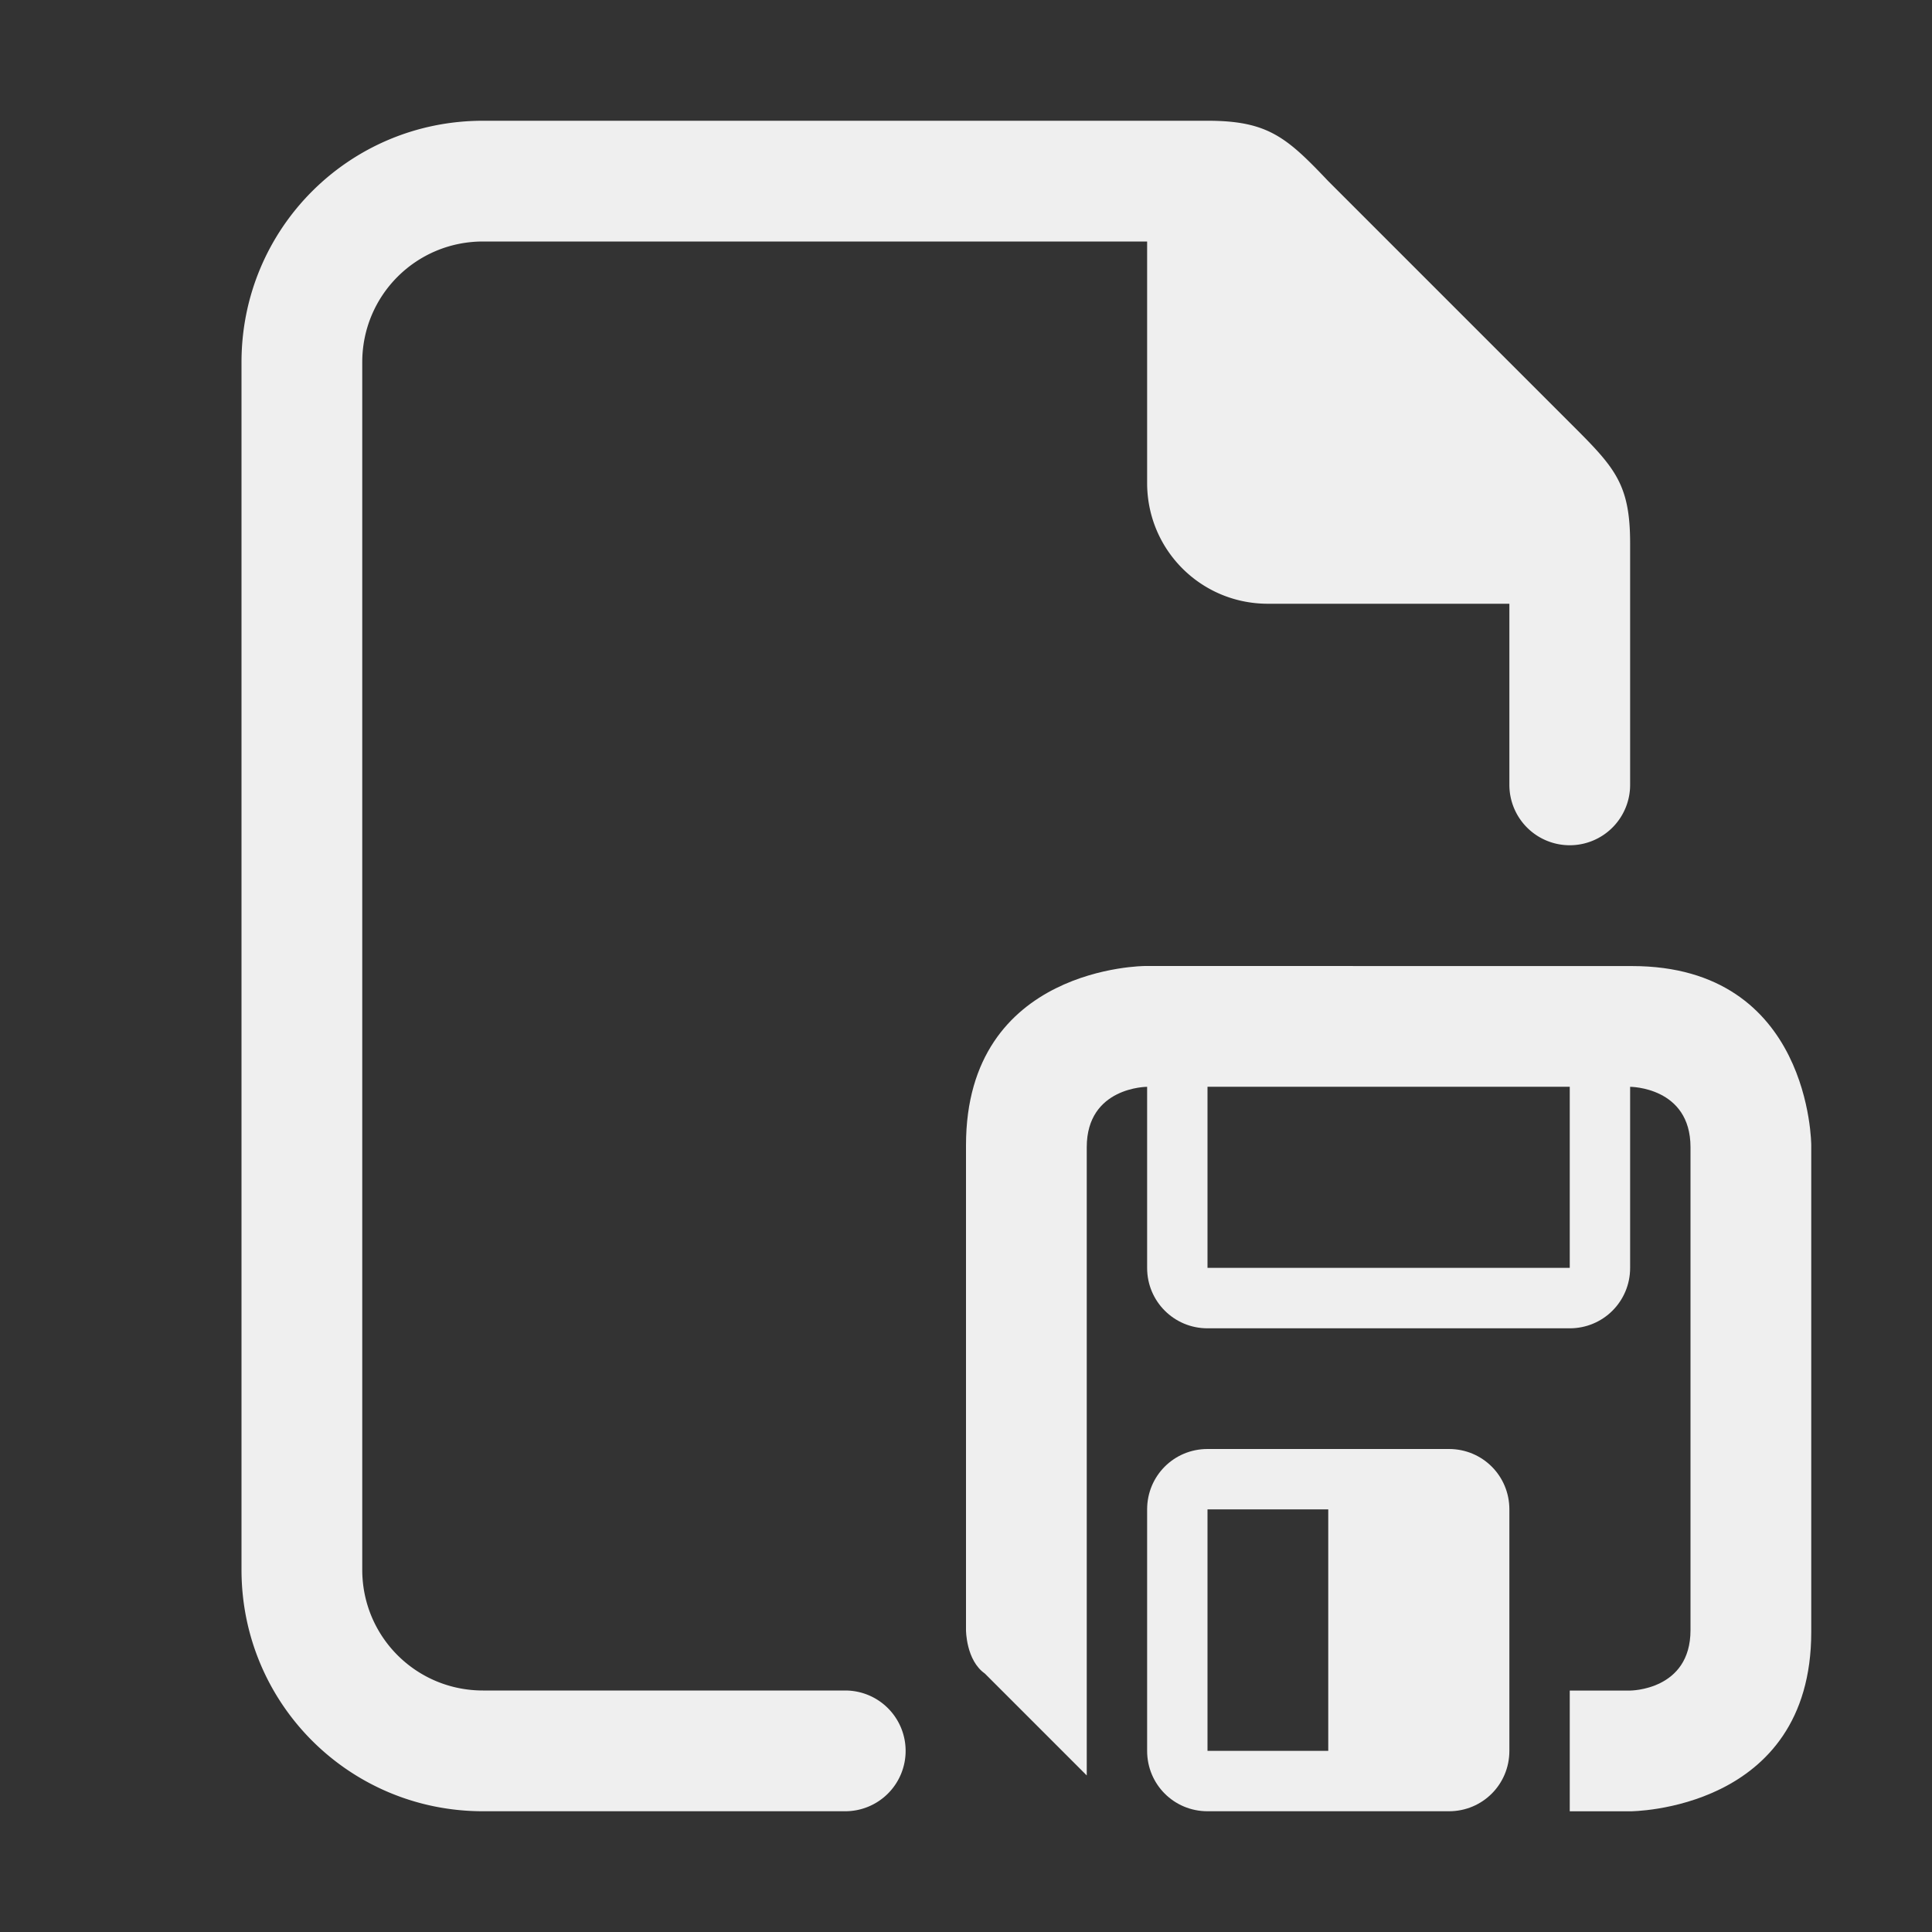
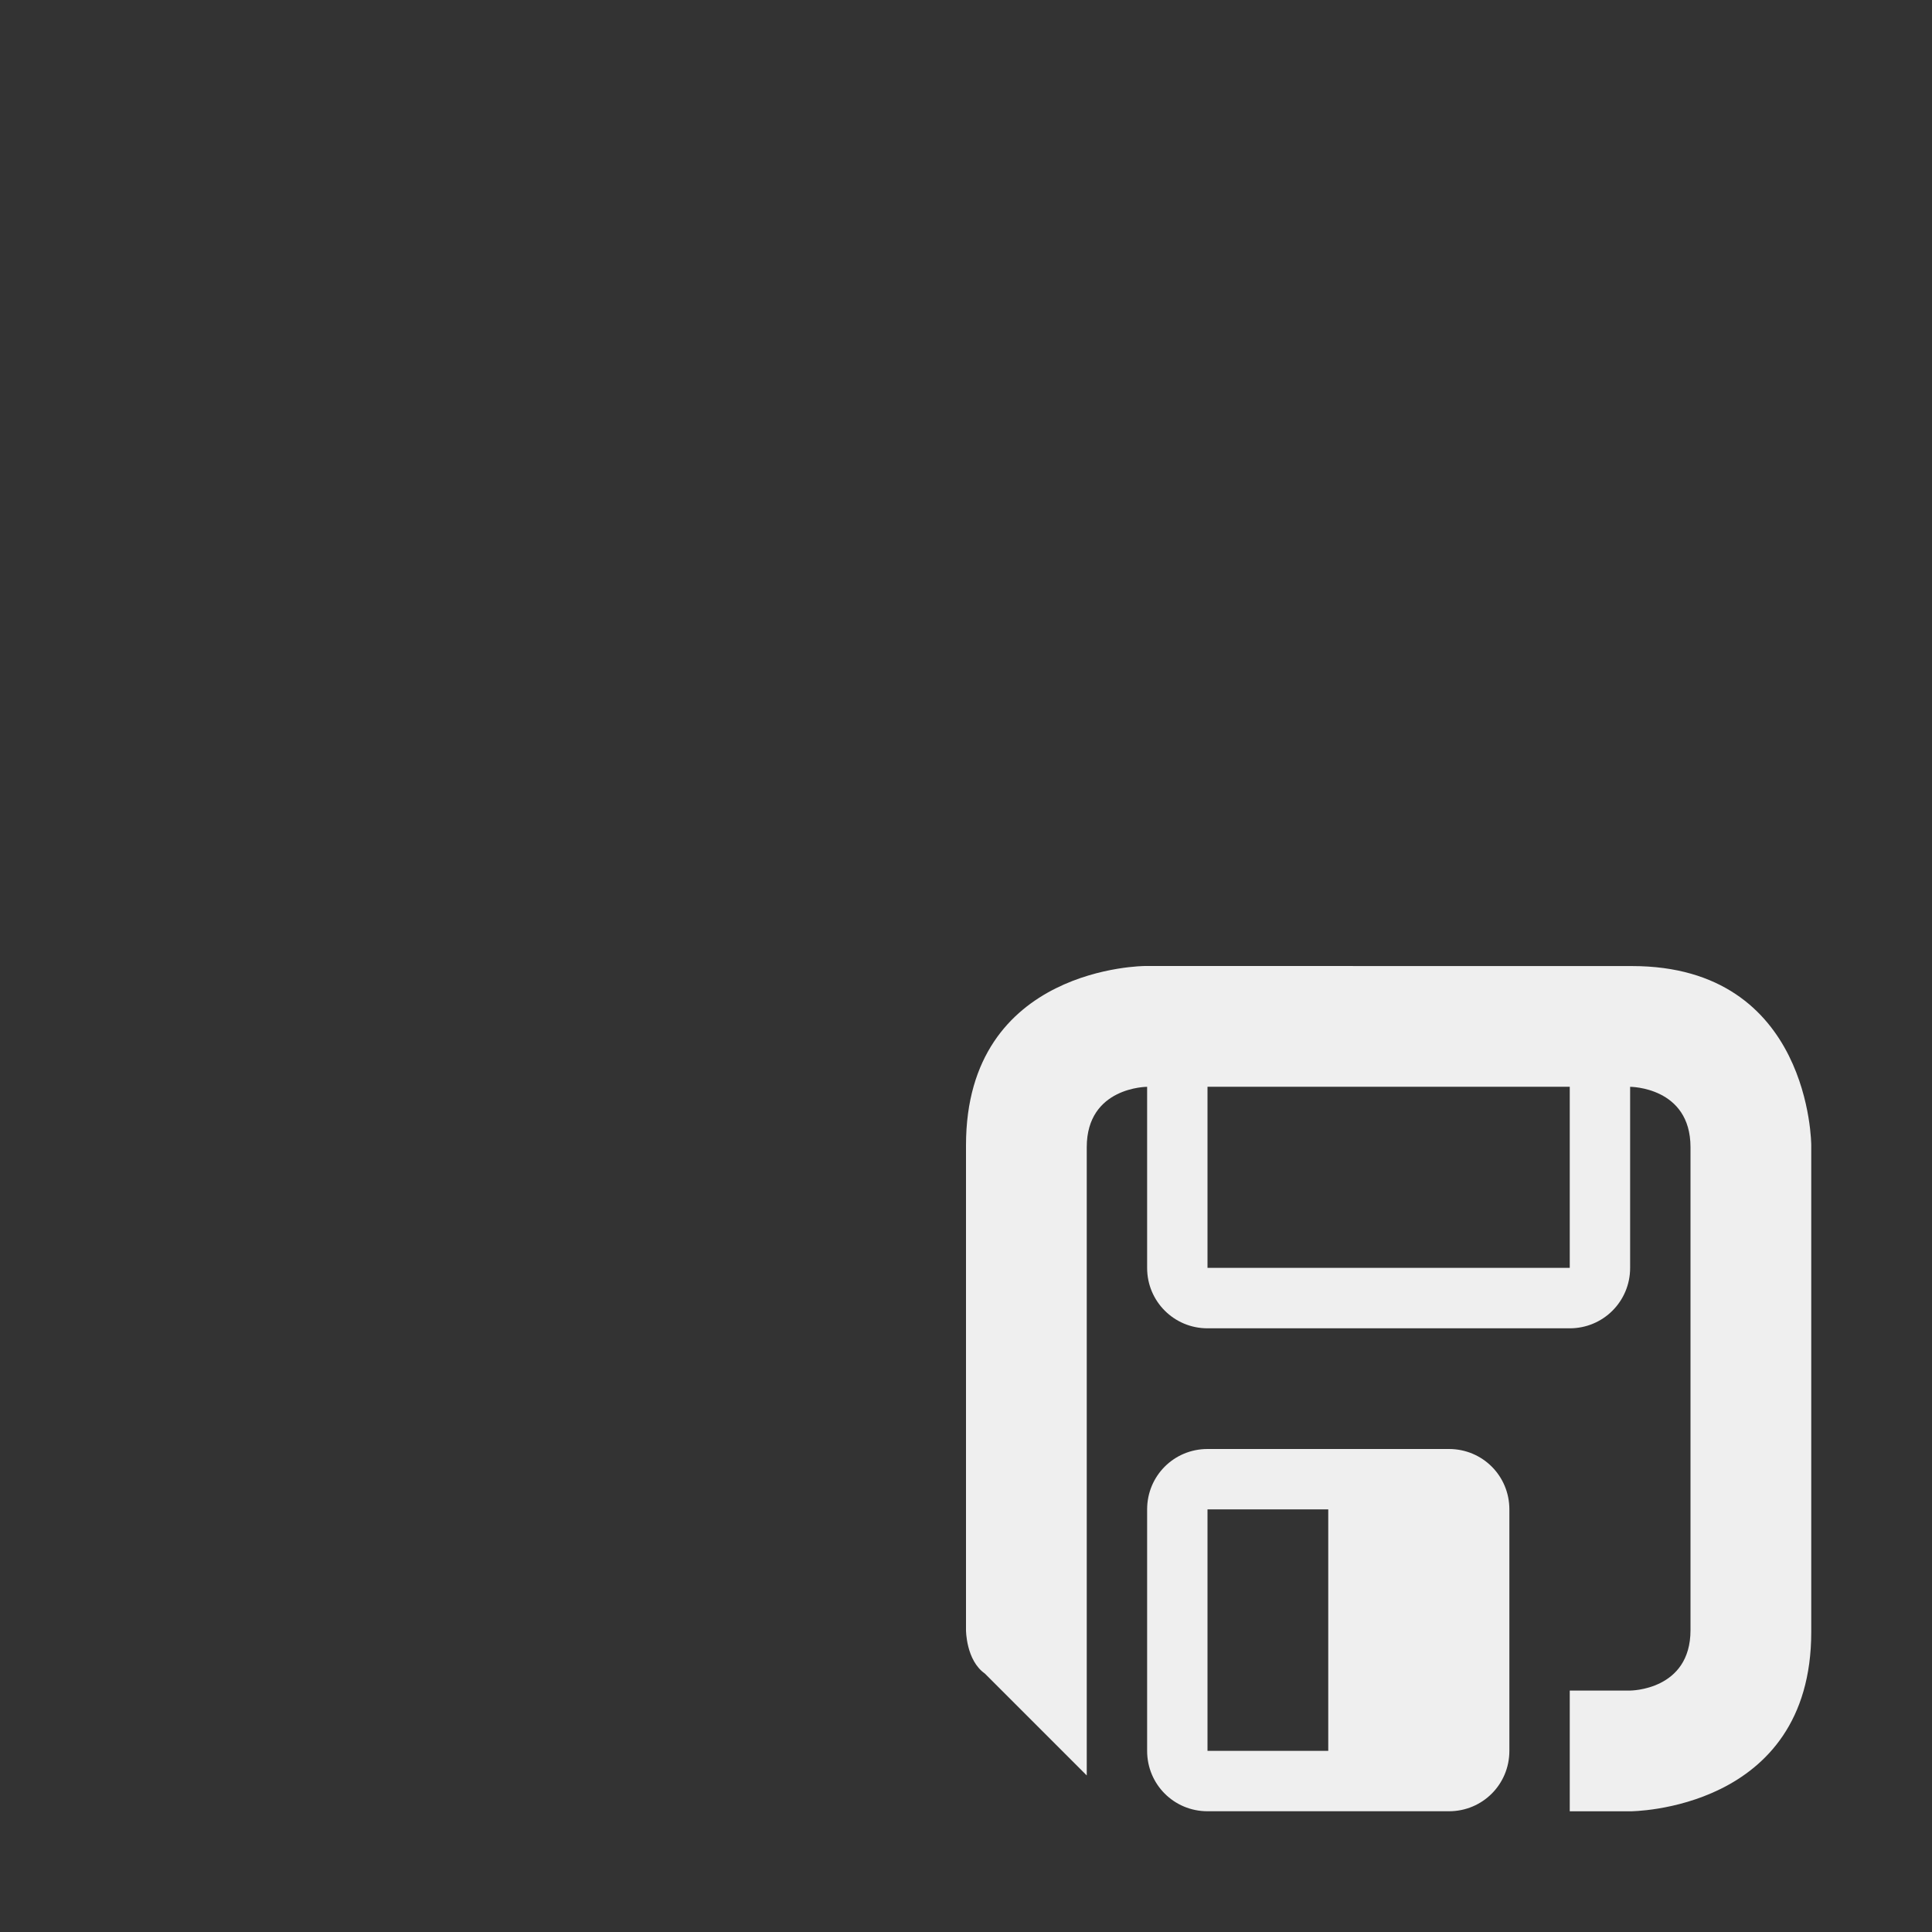
<svg xmlns="http://www.w3.org/2000/svg" height="32" viewBox="0 0 32 32" width="32">
  <rect x="0" y="0" width="32" height="32" fill="#333333" stroke="none" />
  <g fill="#efefef">
-     <path d="m8 2c-2.216 0-4 1.784-4 4v20c0 2.216 1.784 4 4 4h6a1 1 0 0 0 1-1 1 1 0 0 0 -1-1h-6c-1.108 0-2-.892-2-2v-20c0-1.108.892-2 2-2h11v4c0 1.108.892 2 2 2h4v3a1 1 0 0 0 1 1 1 1 0 0 0 1-1v-4c0-1-.262-1.264-1-2l-4-4c-.689-.726-1-1-2-1z" />
    <path d="m18.969 16s-2.969 0-2.969 2.969v8.031s0.0.5.312.719l1.688 1.688v-10.406c0-1 1-1 1-1v3c0 .554.446 1 1 1h6c.554 0 1-.446 1-1v-3s1 0 1 1v8c0 1-1 1-1 1h-1v2h1s3-0 3-2.969v-8.062s-0-2.969-2.969-2.969zm1.031 2h6v3h-6zm0 6c-.555 0-1 .445-1 1v4c0 .555.445 1 1 1h4c.555 0 1-.445 1-1v-4c0-.555-.445-1-1-1zm0 1h2v4h-2z" />
  </g>
</svg>